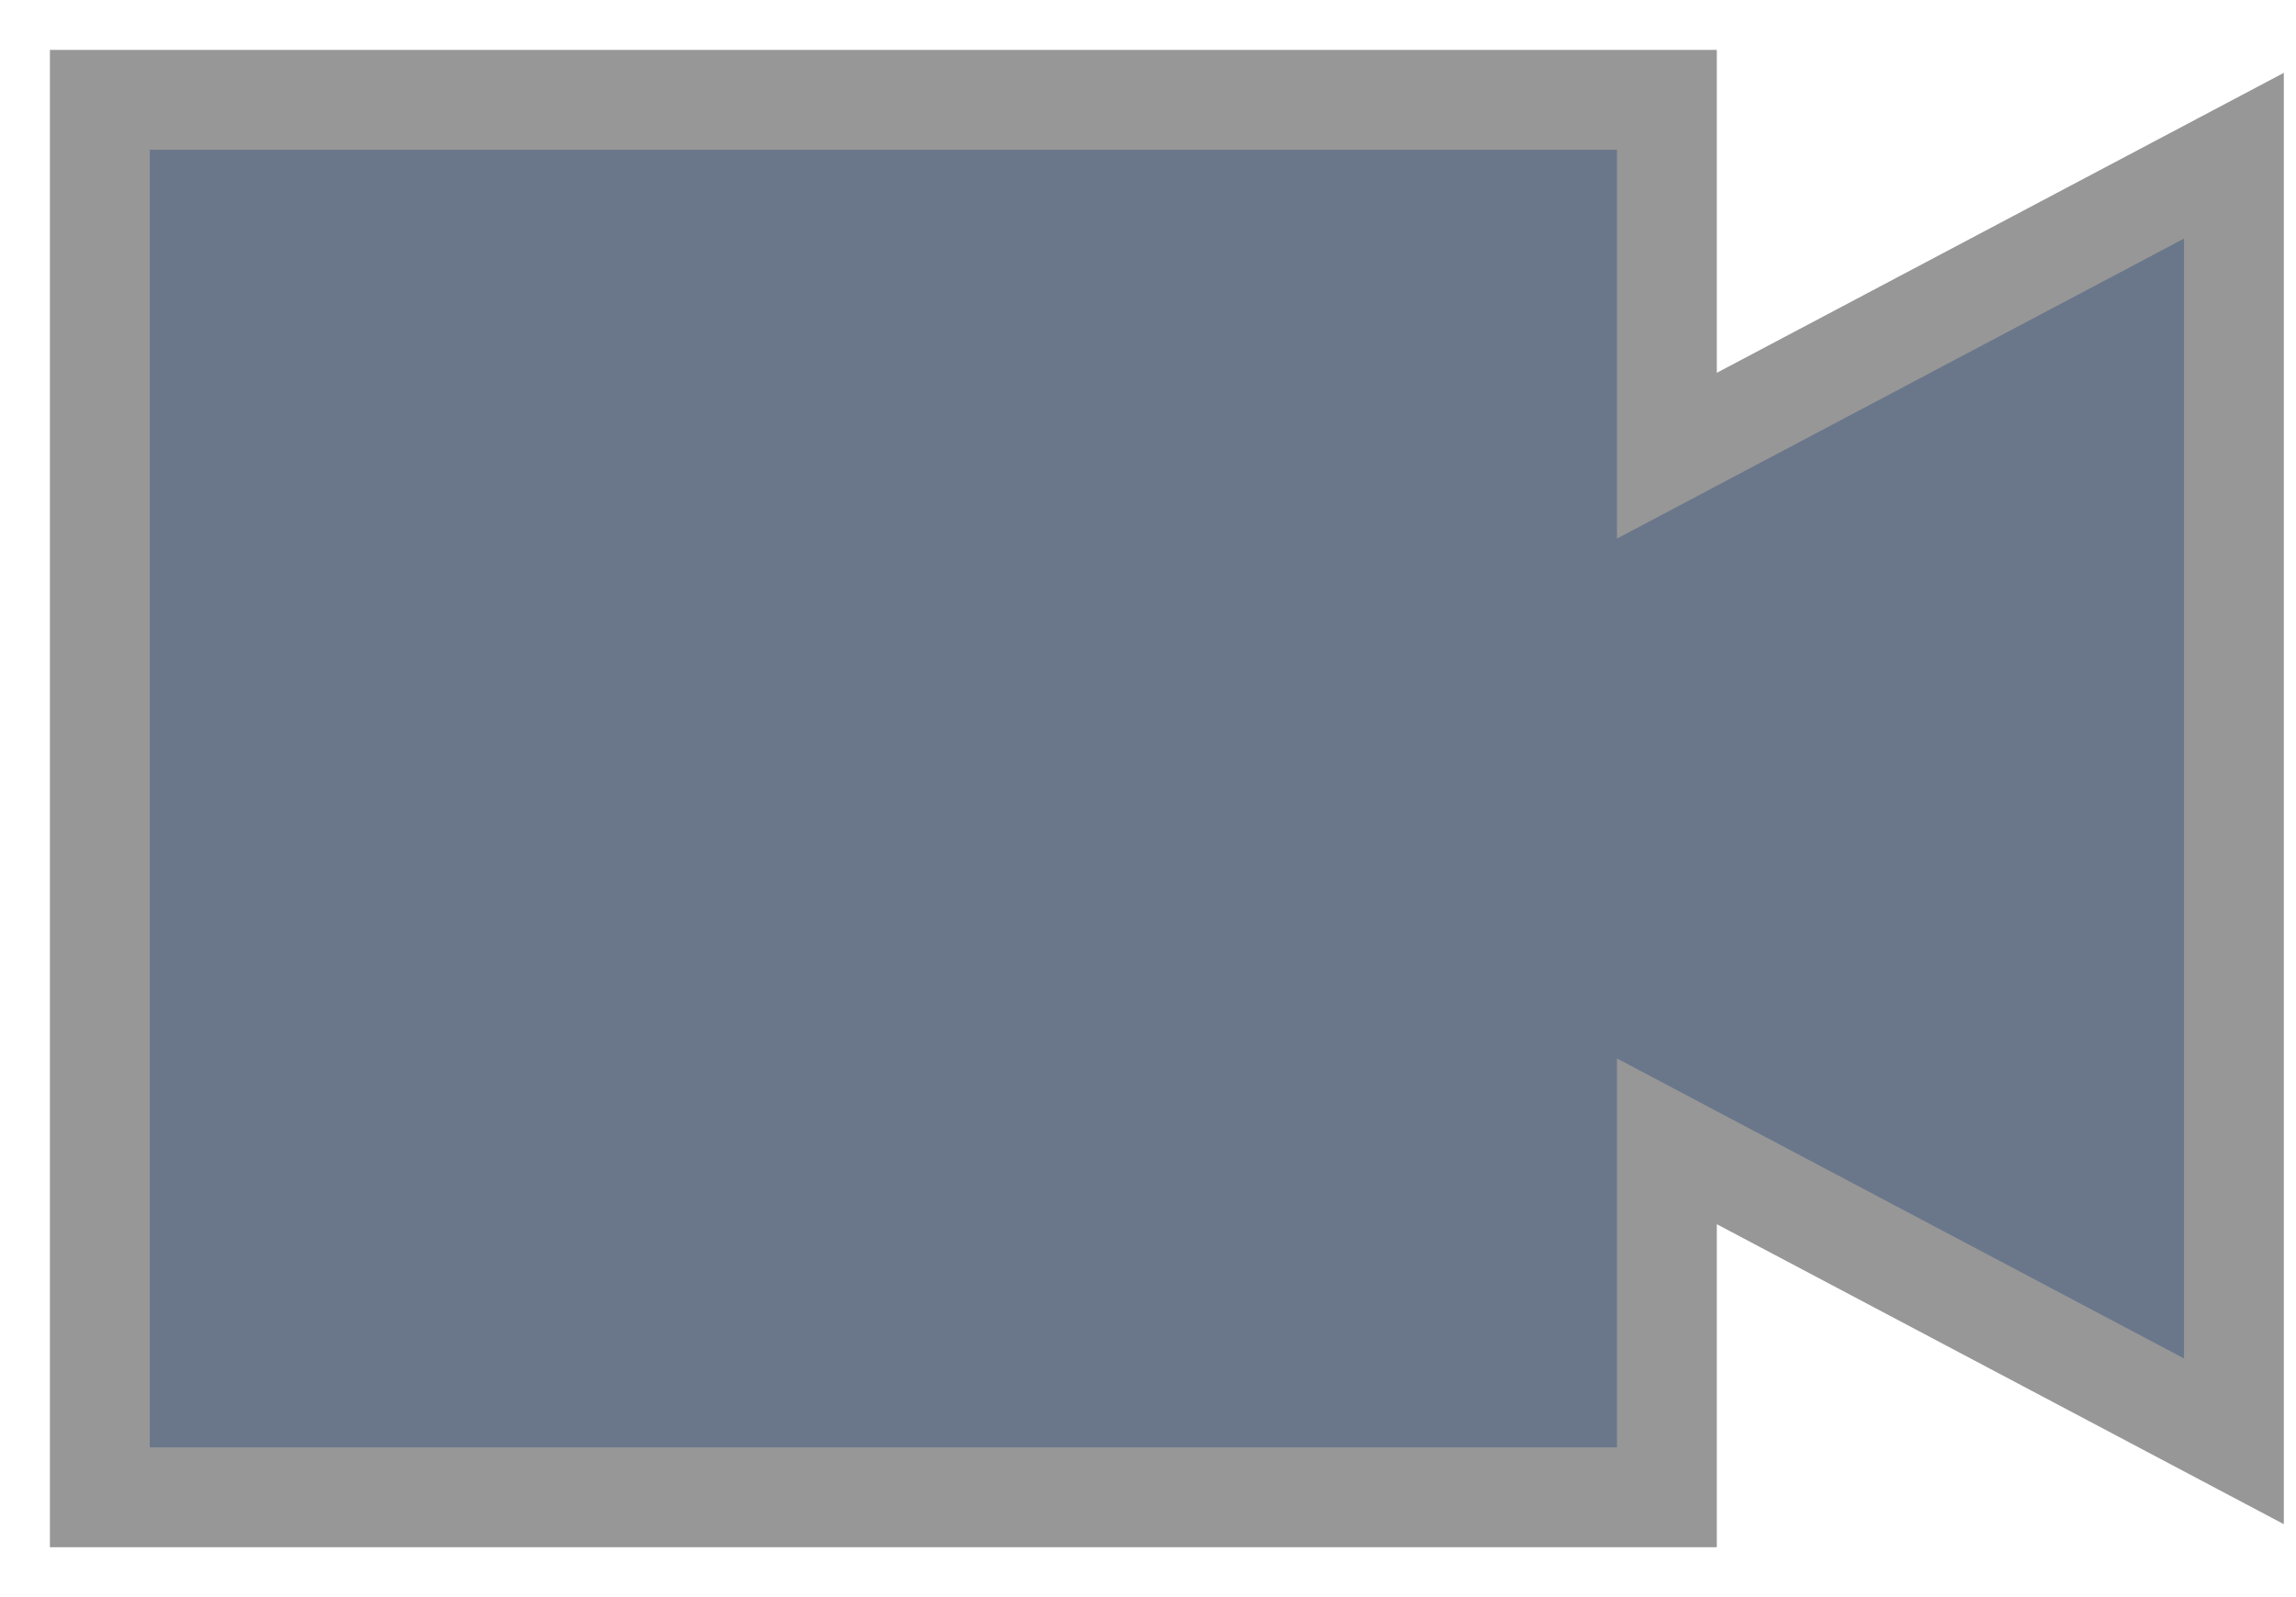
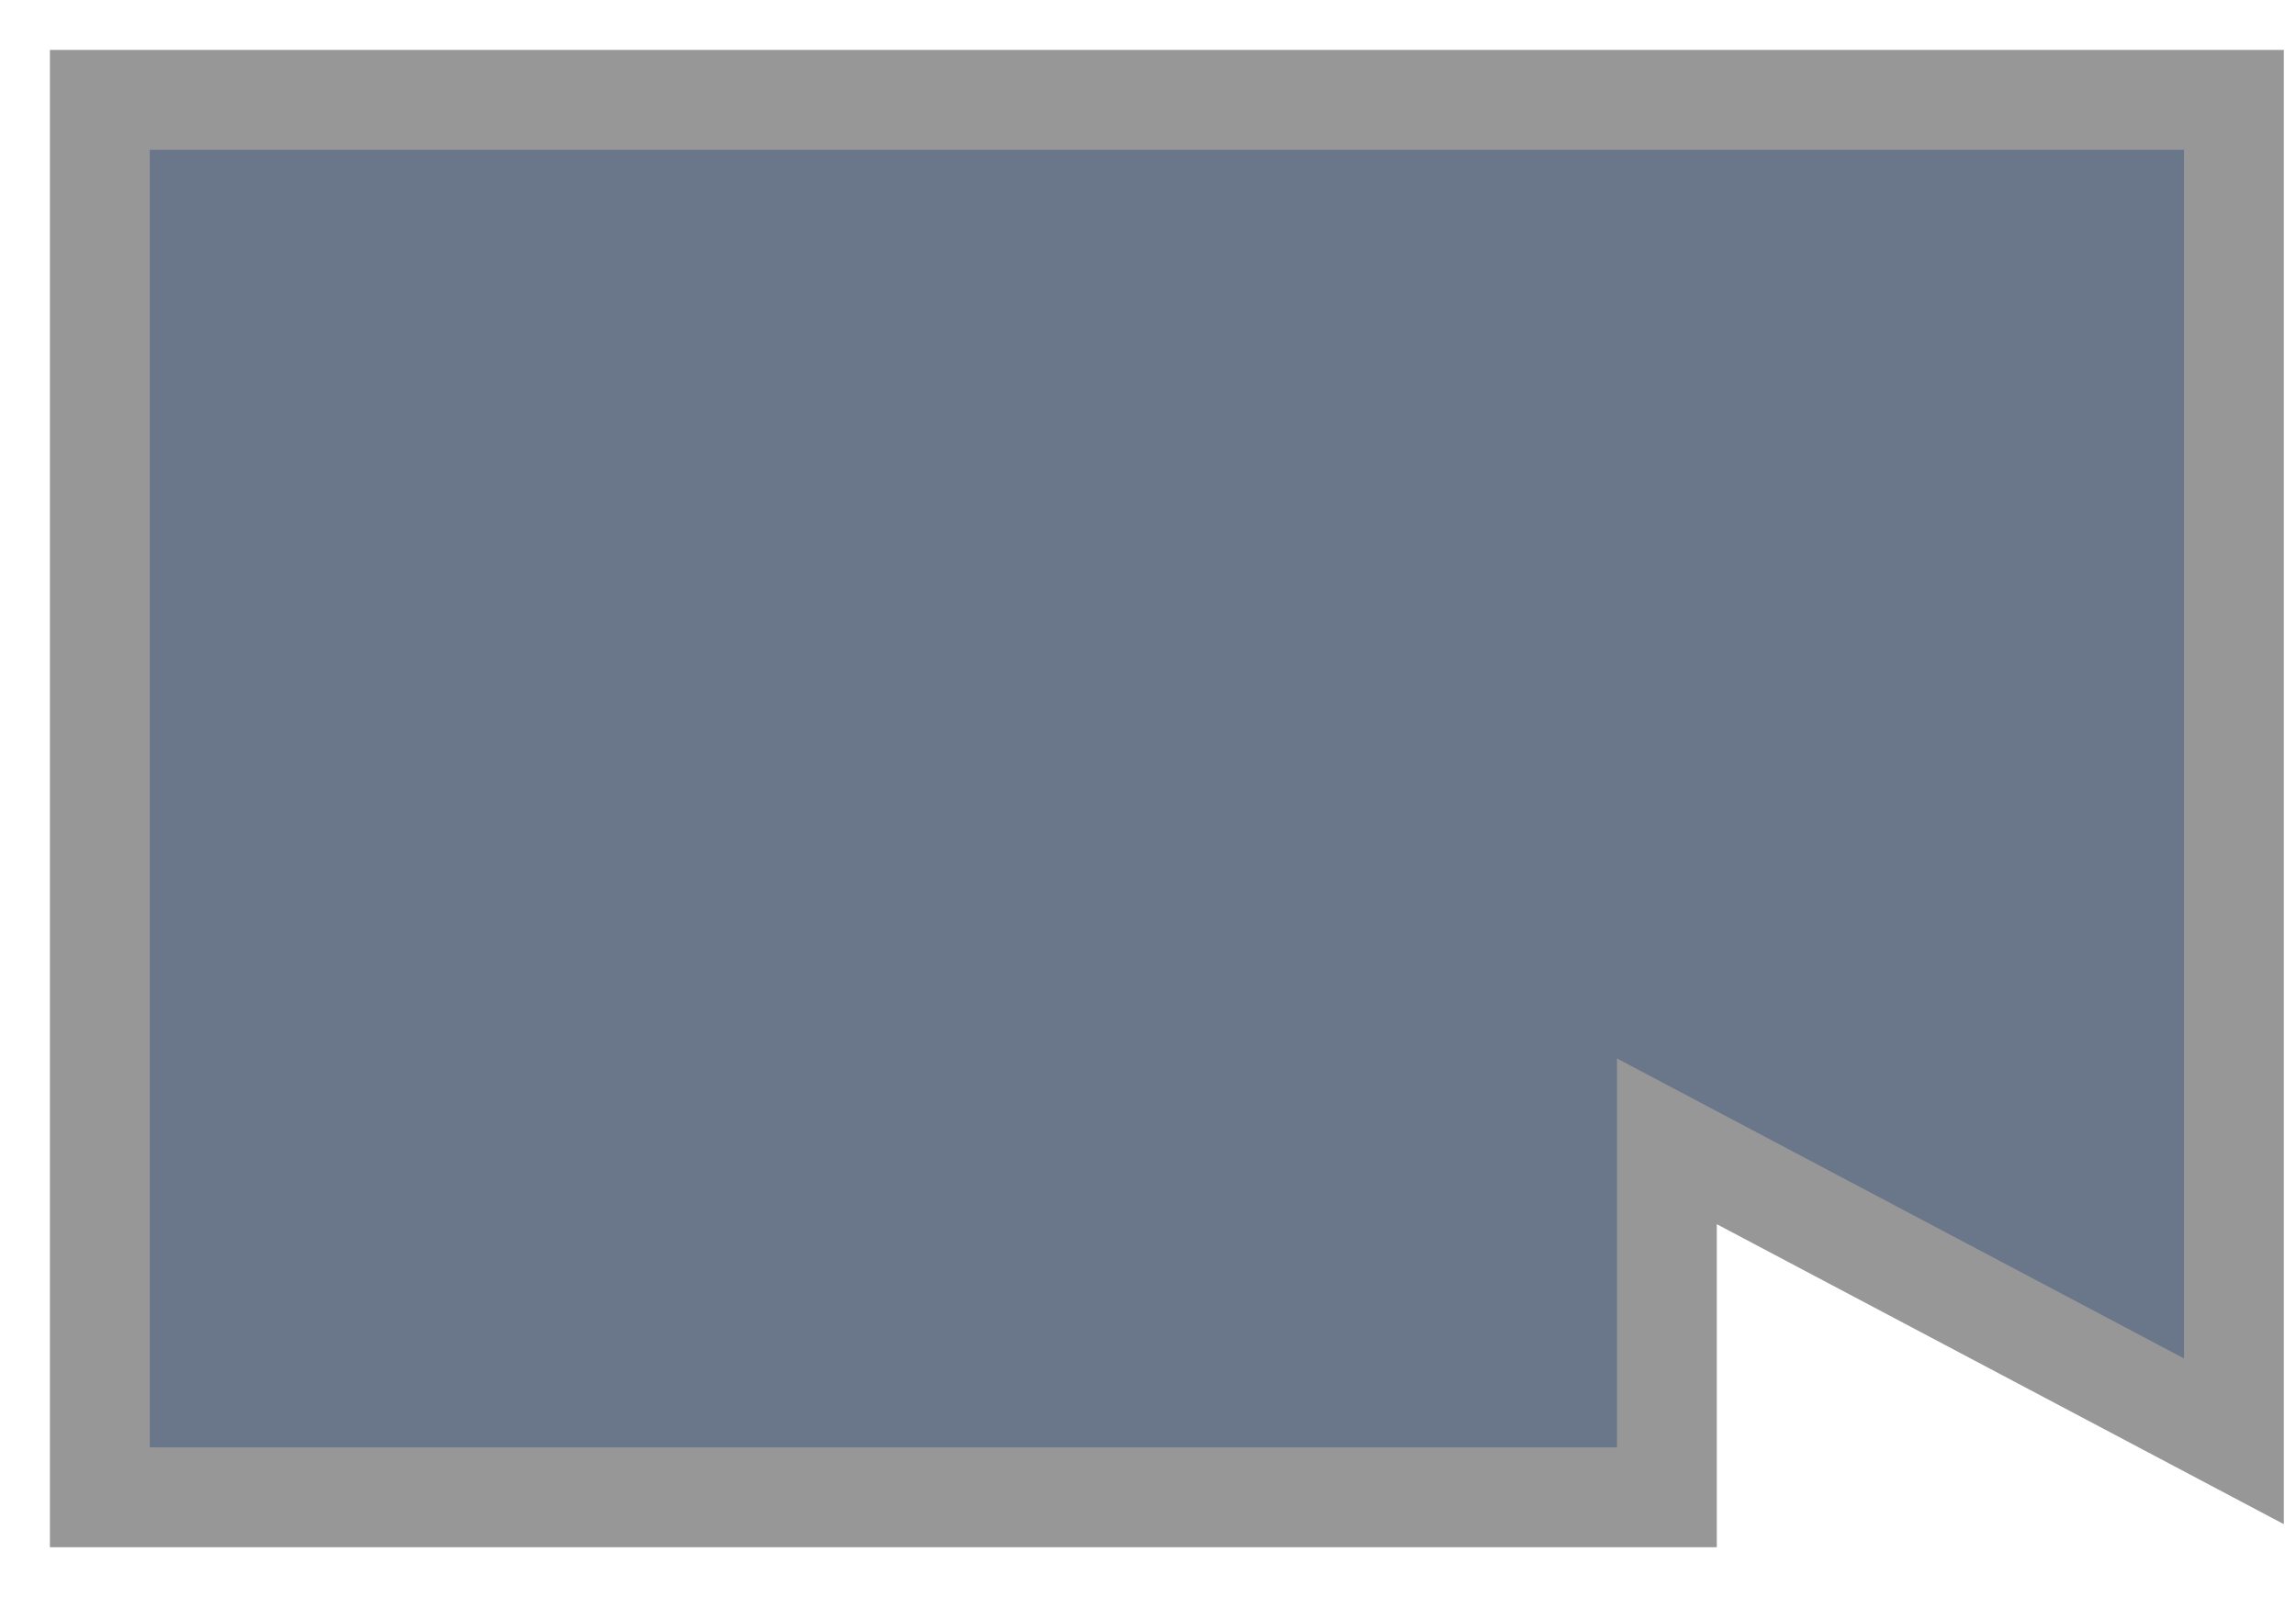
<svg xmlns="http://www.w3.org/2000/svg" width="23" height="16" viewBox="0 0 23 16">
-   <path d="M1 1v14h15.698v-3.566l5.68 3.005V1.56l-5.68 3.005V1z" fill="#6A778B" stroke="#979797" fill-rule="evenodd" />
+   <path d="M1 1v14h15.698v-3.566l5.68 3.005V1.56V1z" fill="#6A778B" stroke="#979797" fill-rule="evenodd" />
</svg>